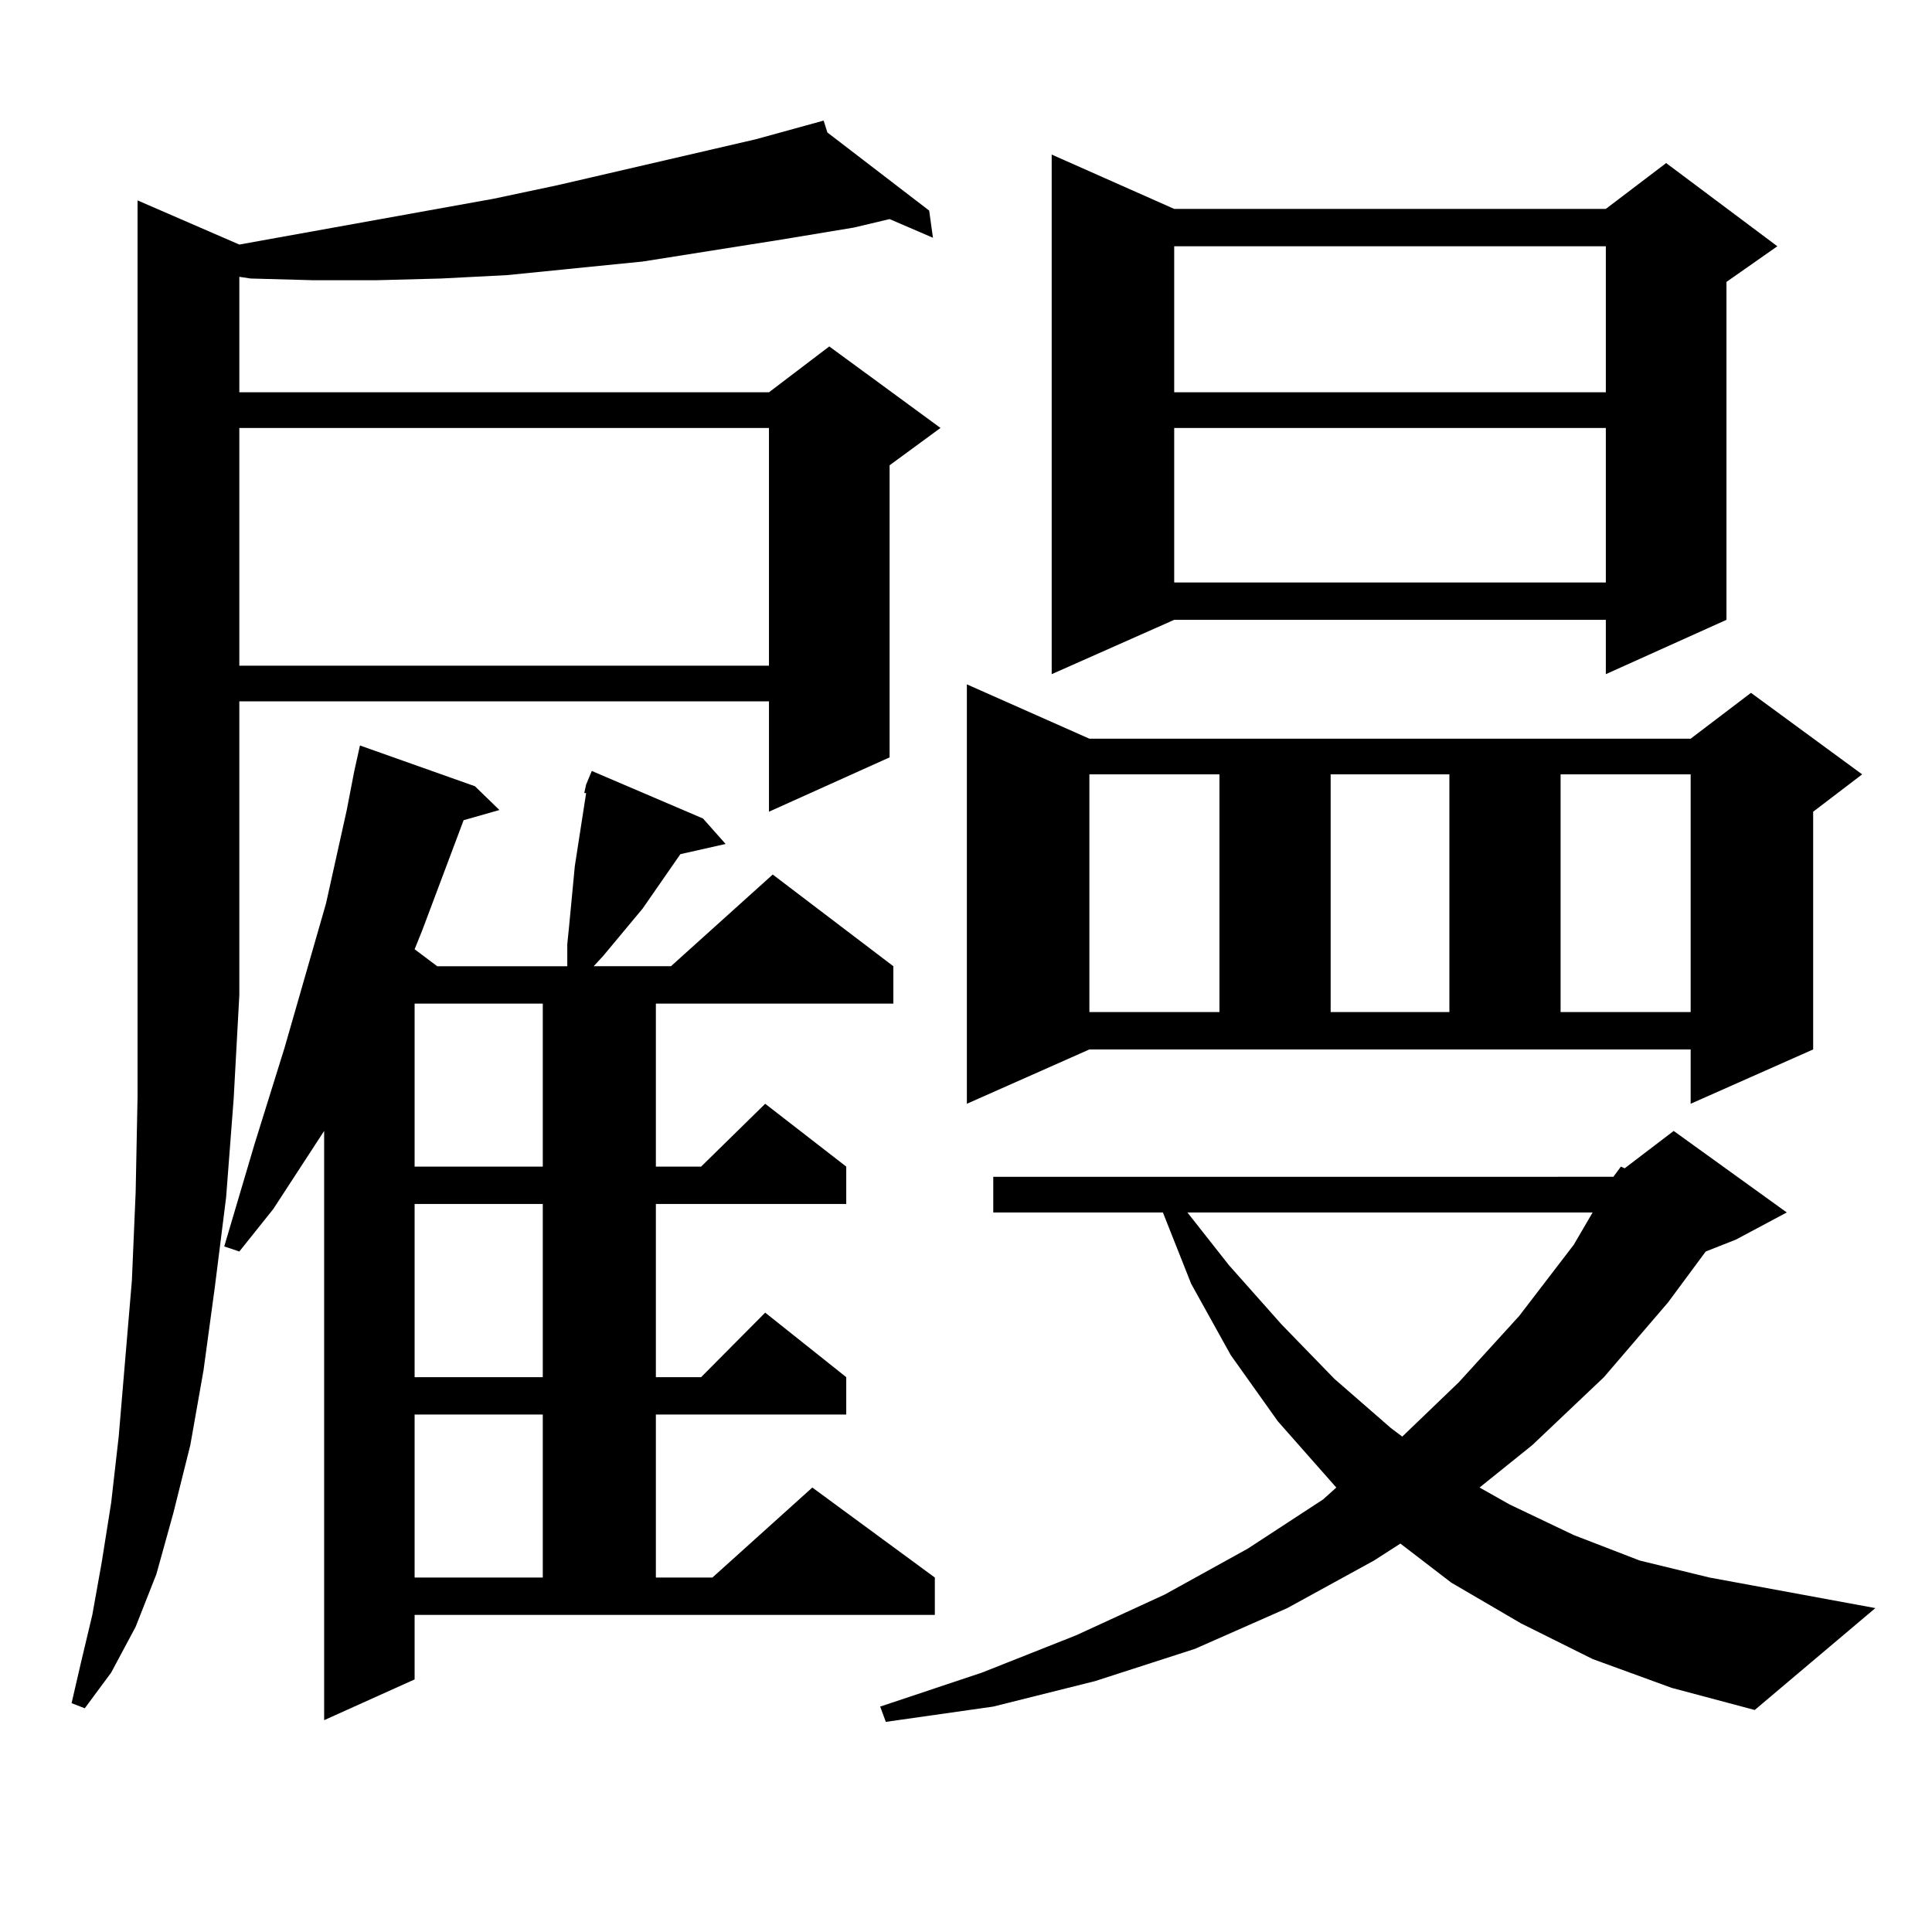
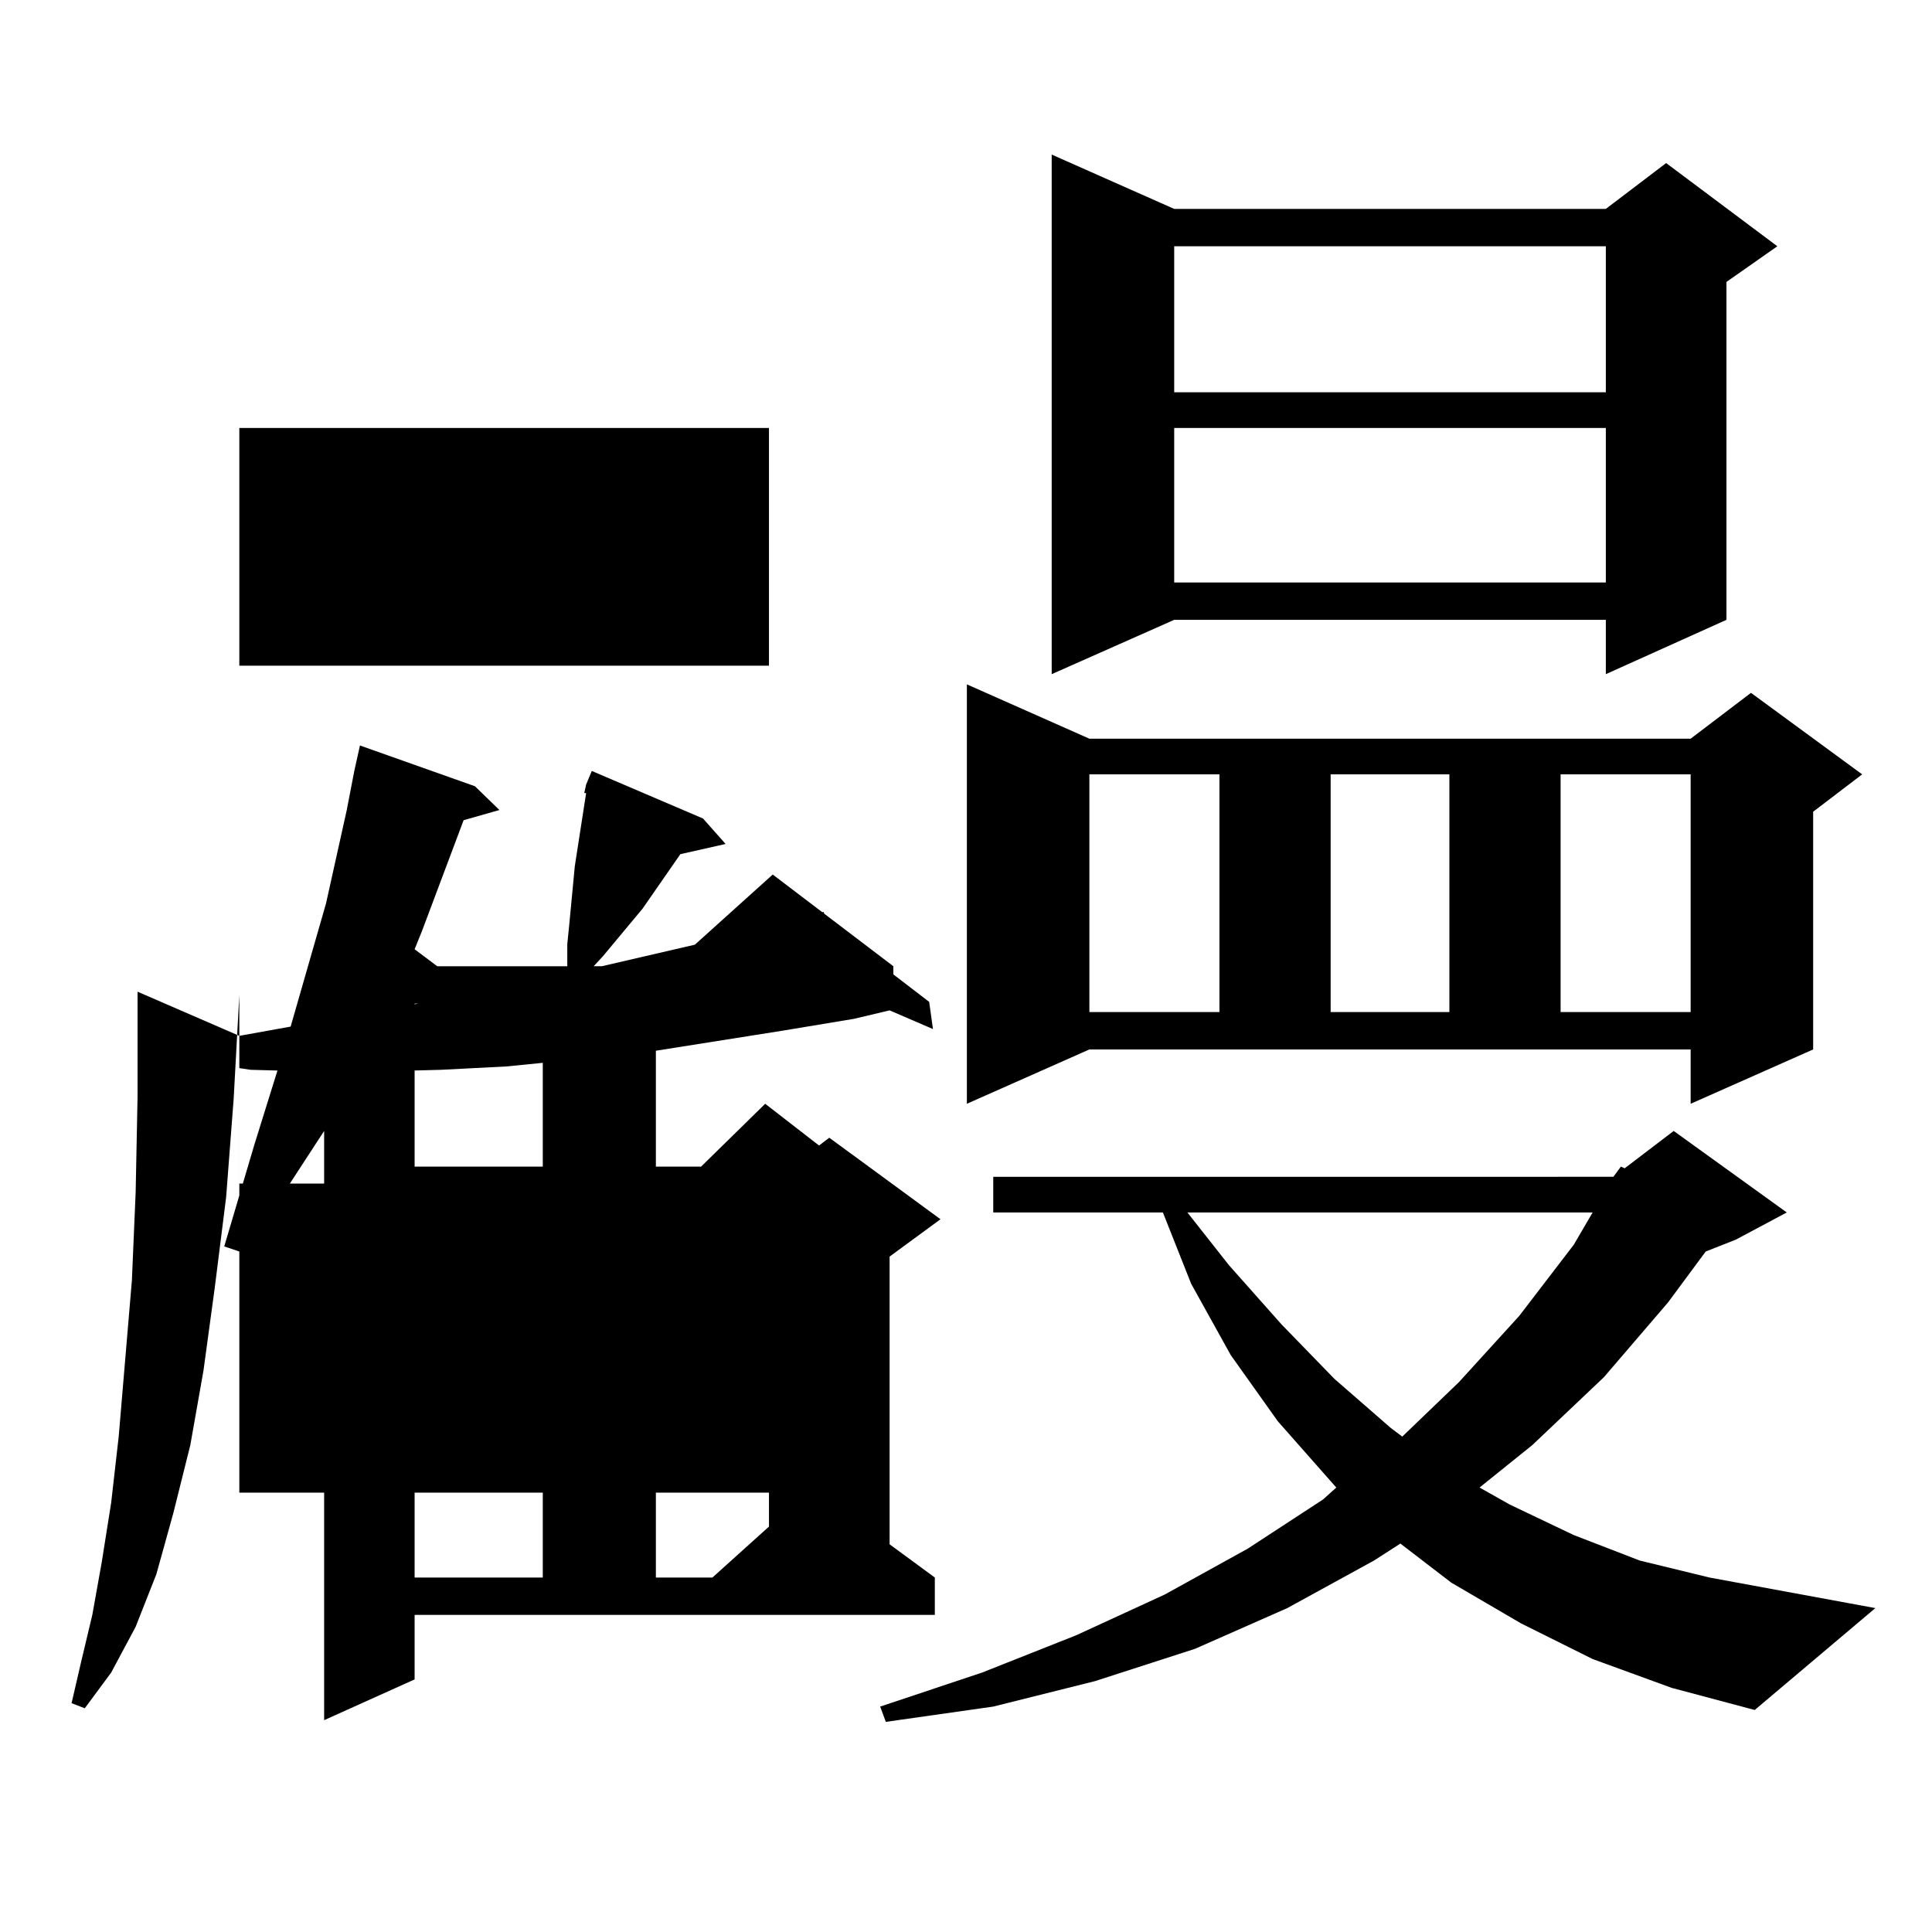
<svg xmlns="http://www.w3.org/2000/svg" version="1.1" id="图层_1" x="0px" y="0px" width="1000px" height="1000px" viewBox="0 0 1000 1000" enable-background="new 0 0 1000 1000" xml:space="preserve">
-   <path d="M123.875,515.063l-2.927,53.613l-3.902,50.977l-5.854,46.582l-5.854,43.066l-6.829,38.672l-8.78,35.156l-8.78,31.641  l-10.731,27.246l-12.683,23.73l-13.658,18.457l-6.829-2.637l4.878-21.094l5.854-24.609l4.878-27.246l4.878-30.762l3.902-34.277  l6.829-80.859l1.951-45.703l0.976-49.219v-54.492v-409.57l52.682,22.852l131.704-23.73l33.17-7.031l102.437-23.73l35.121-9.668  l1.951,6.152l52.682,40.43l1.951,14.063l-22.438-9.668l-18.536,4.395l-37.072,6.152l-72.193,11.426l-35.121,3.516l-35.121,3.516  l-34.145,1.758l-33.17,0.879h-33.17l-32.194-0.879l-5.854-0.879v59.766h274.139l31.219-23.73l57.56,42.188l-26.341,19.336v151.172  l-62.438,28.125v-57.129H123.875V515.063z M214.605,869.262l-46.828,21.094v-304.98l-26.341,40.43l-17.561,21.973l-7.805-2.637  l15.609-52.734l15.609-50.098l21.463-74.707l10.731-48.34l3.902-20.215l2.927-13.184l59.51,21.094l12.683,12.305l-18.536,5.273  l-21.462,57.129l-3.902,9.668l11.707,8.789h67.315v-0.879v-10.547l0.976-9.668l2.927-30.762l5.854-37.793h-0.976l0.976-4.395  l2.927-7.031l57.56,24.609l11.707,13.184l-23.414,5.273l-19.512,28.125l-20.487,24.609l-4.878,5.273h39.999l52.682-47.461  l62.438,47.461v19.336H339.479v84.375h23.414l33.17-32.52l41.95,32.52v19.336h-98.534v89.648h23.414l33.17-33.398l41.95,33.398  v19.336h-98.534v84.375h29.268l51.706-46.582l63.413,46.582v19.336H214.605V869.262z M123.875,221.508v123.047h274.139V221.508  H123.875z M214.605,519.457v84.375h66.339v-84.375H214.605z M214.605,623.168v89.648h66.339v-89.648H214.605z M214.605,732.152  v84.375h66.339v-84.375H214.605z M835.077,609.105l3.902-5.273l1.951,0.879l25.365-19.336l58.535,42.188l-26.341,14.063  l-15.609,6.152l-19.512,26.367l-33.17,38.672l-37.072,35.156l-27.316,21.973l15.609,8.789l33.17,15.82l34.146,13.184l36.097,8.789  l85.852,15.82l-62.438,52.734l-42.926-11.426l-40.975-14.941l-37.072-18.457l-36.097-21.094l-26.341-20.215l-13.658,8.789  l-44.877,24.609l-47.804,21.094l-51.706,16.699l-52.682,13.184l-55.608,7.91l-2.927-7.91l52.682-17.578l48.779-19.336l45.853-21.094  l42.926-23.73l39.023-25.488l6.829-6.152l-30.243-34.277l-24.39-34.277l-20.487-36.914l-14.634-36.914h-87.803v-18.457H835.077z   M500.451,571.313v-217.09l63.413,28.125h311.212l31.219-23.73l57.56,42.188l-25.365,19.336v123.047l-63.413,28.125v-28.125H563.864  L500.451,571.313z M607.766,108.129h223.409l31.219-23.73l57.56,43.066l-26.341,18.457v174.902l-62.438,28.125v-28.125H607.766  l-63.413,28.125V80.004L607.766,108.129z M563.864,400.805v123.047h67.315V400.805H563.864z M607.766,127.465v75.586h223.409  v-75.586H607.766z M607.766,221.508v79.98h223.409v-79.98H607.766z M614.595,627.563l21.463,27.246l27.316,30.762l27.316,28.125  l29.268,25.488l5.854,4.395l29.268-28.125l31.219-34.277l28.292-36.914l9.756-16.699H614.595z M688.739,400.805v123.047h61.462  V400.805H688.739z M807.761,400.805v123.047h67.315V400.805H807.761z" />
+   <path d="M123.875,515.063l-2.927,53.613l-3.902,50.977l-5.854,46.582l-5.854,43.066l-6.829,38.672l-8.78,35.156l-8.78,31.641  l-10.731,27.246l-12.683,23.73l-13.658,18.457l-6.829-2.637l4.878-21.094l5.854-24.609l4.878-27.246l4.878-30.762l3.902-34.277  l6.829-80.859l1.951-45.703l0.976-49.219v-54.492l52.682,22.852l131.704-23.73l33.17-7.031l102.437-23.73l35.121-9.668  l1.951,6.152l52.682,40.43l1.951,14.063l-22.438-9.668l-18.536,4.395l-37.072,6.152l-72.193,11.426l-35.121,3.516l-35.121,3.516  l-34.145,1.758l-33.17,0.879h-33.17l-32.194-0.879l-5.854-0.879v59.766h274.139l31.219-23.73l57.56,42.188l-26.341,19.336v151.172  l-62.438,28.125v-57.129H123.875V515.063z M214.605,869.262l-46.828,21.094v-304.98l-26.341,40.43l-17.561,21.973l-7.805-2.637  l15.609-52.734l15.609-50.098l21.463-74.707l10.731-48.34l3.902-20.215l2.927-13.184l59.51,21.094l12.683,12.305l-18.536,5.273  l-21.462,57.129l-3.902,9.668l11.707,8.789h67.315v-0.879v-10.547l0.976-9.668l2.927-30.762l5.854-37.793h-0.976l0.976-4.395  l2.927-7.031l57.56,24.609l11.707,13.184l-23.414,5.273l-19.512,28.125l-20.487,24.609l-4.878,5.273h39.999l52.682-47.461  l62.438,47.461v19.336H339.479v84.375h23.414l33.17-32.52l41.95,32.52v19.336h-98.534v89.648h23.414l33.17-33.398l41.95,33.398  v19.336h-98.534v84.375h29.268l51.706-46.582l63.413,46.582v19.336H214.605V869.262z M123.875,221.508v123.047h274.139V221.508  H123.875z M214.605,519.457v84.375h66.339v-84.375H214.605z M214.605,623.168v89.648h66.339v-89.648H214.605z M214.605,732.152  v84.375h66.339v-84.375H214.605z M835.077,609.105l3.902-5.273l1.951,0.879l25.365-19.336l58.535,42.188l-26.341,14.063  l-15.609,6.152l-19.512,26.367l-33.17,38.672l-37.072,35.156l-27.316,21.973l15.609,8.789l33.17,15.82l34.146,13.184l36.097,8.789  l85.852,15.82l-62.438,52.734l-42.926-11.426l-40.975-14.941l-37.072-18.457l-36.097-21.094l-26.341-20.215l-13.658,8.789  l-44.877,24.609l-47.804,21.094l-51.706,16.699l-52.682,13.184l-55.608,7.91l-2.927-7.91l52.682-17.578l48.779-19.336l45.853-21.094  l42.926-23.73l39.023-25.488l6.829-6.152l-30.243-34.277l-24.39-34.277l-20.487-36.914l-14.634-36.914h-87.803v-18.457H835.077z   M500.451,571.313v-217.09l63.413,28.125h311.212l31.219-23.73l57.56,42.188l-25.365,19.336v123.047l-63.413,28.125v-28.125H563.864  L500.451,571.313z M607.766,108.129h223.409l31.219-23.73l57.56,43.066l-26.341,18.457v174.902l-62.438,28.125v-28.125H607.766  l-63.413,28.125V80.004L607.766,108.129z M563.864,400.805v123.047h67.315V400.805H563.864z M607.766,127.465v75.586h223.409  v-75.586H607.766z M607.766,221.508v79.98h223.409v-79.98H607.766z M614.595,627.563l21.463,27.246l27.316,30.762l27.316,28.125  l29.268,25.488l5.854,4.395l29.268-28.125l31.219-34.277l28.292-36.914l9.756-16.699H614.595z M688.739,400.805v123.047h61.462  V400.805H688.739z M807.761,400.805v123.047h67.315V400.805H807.761z" />
</svg>